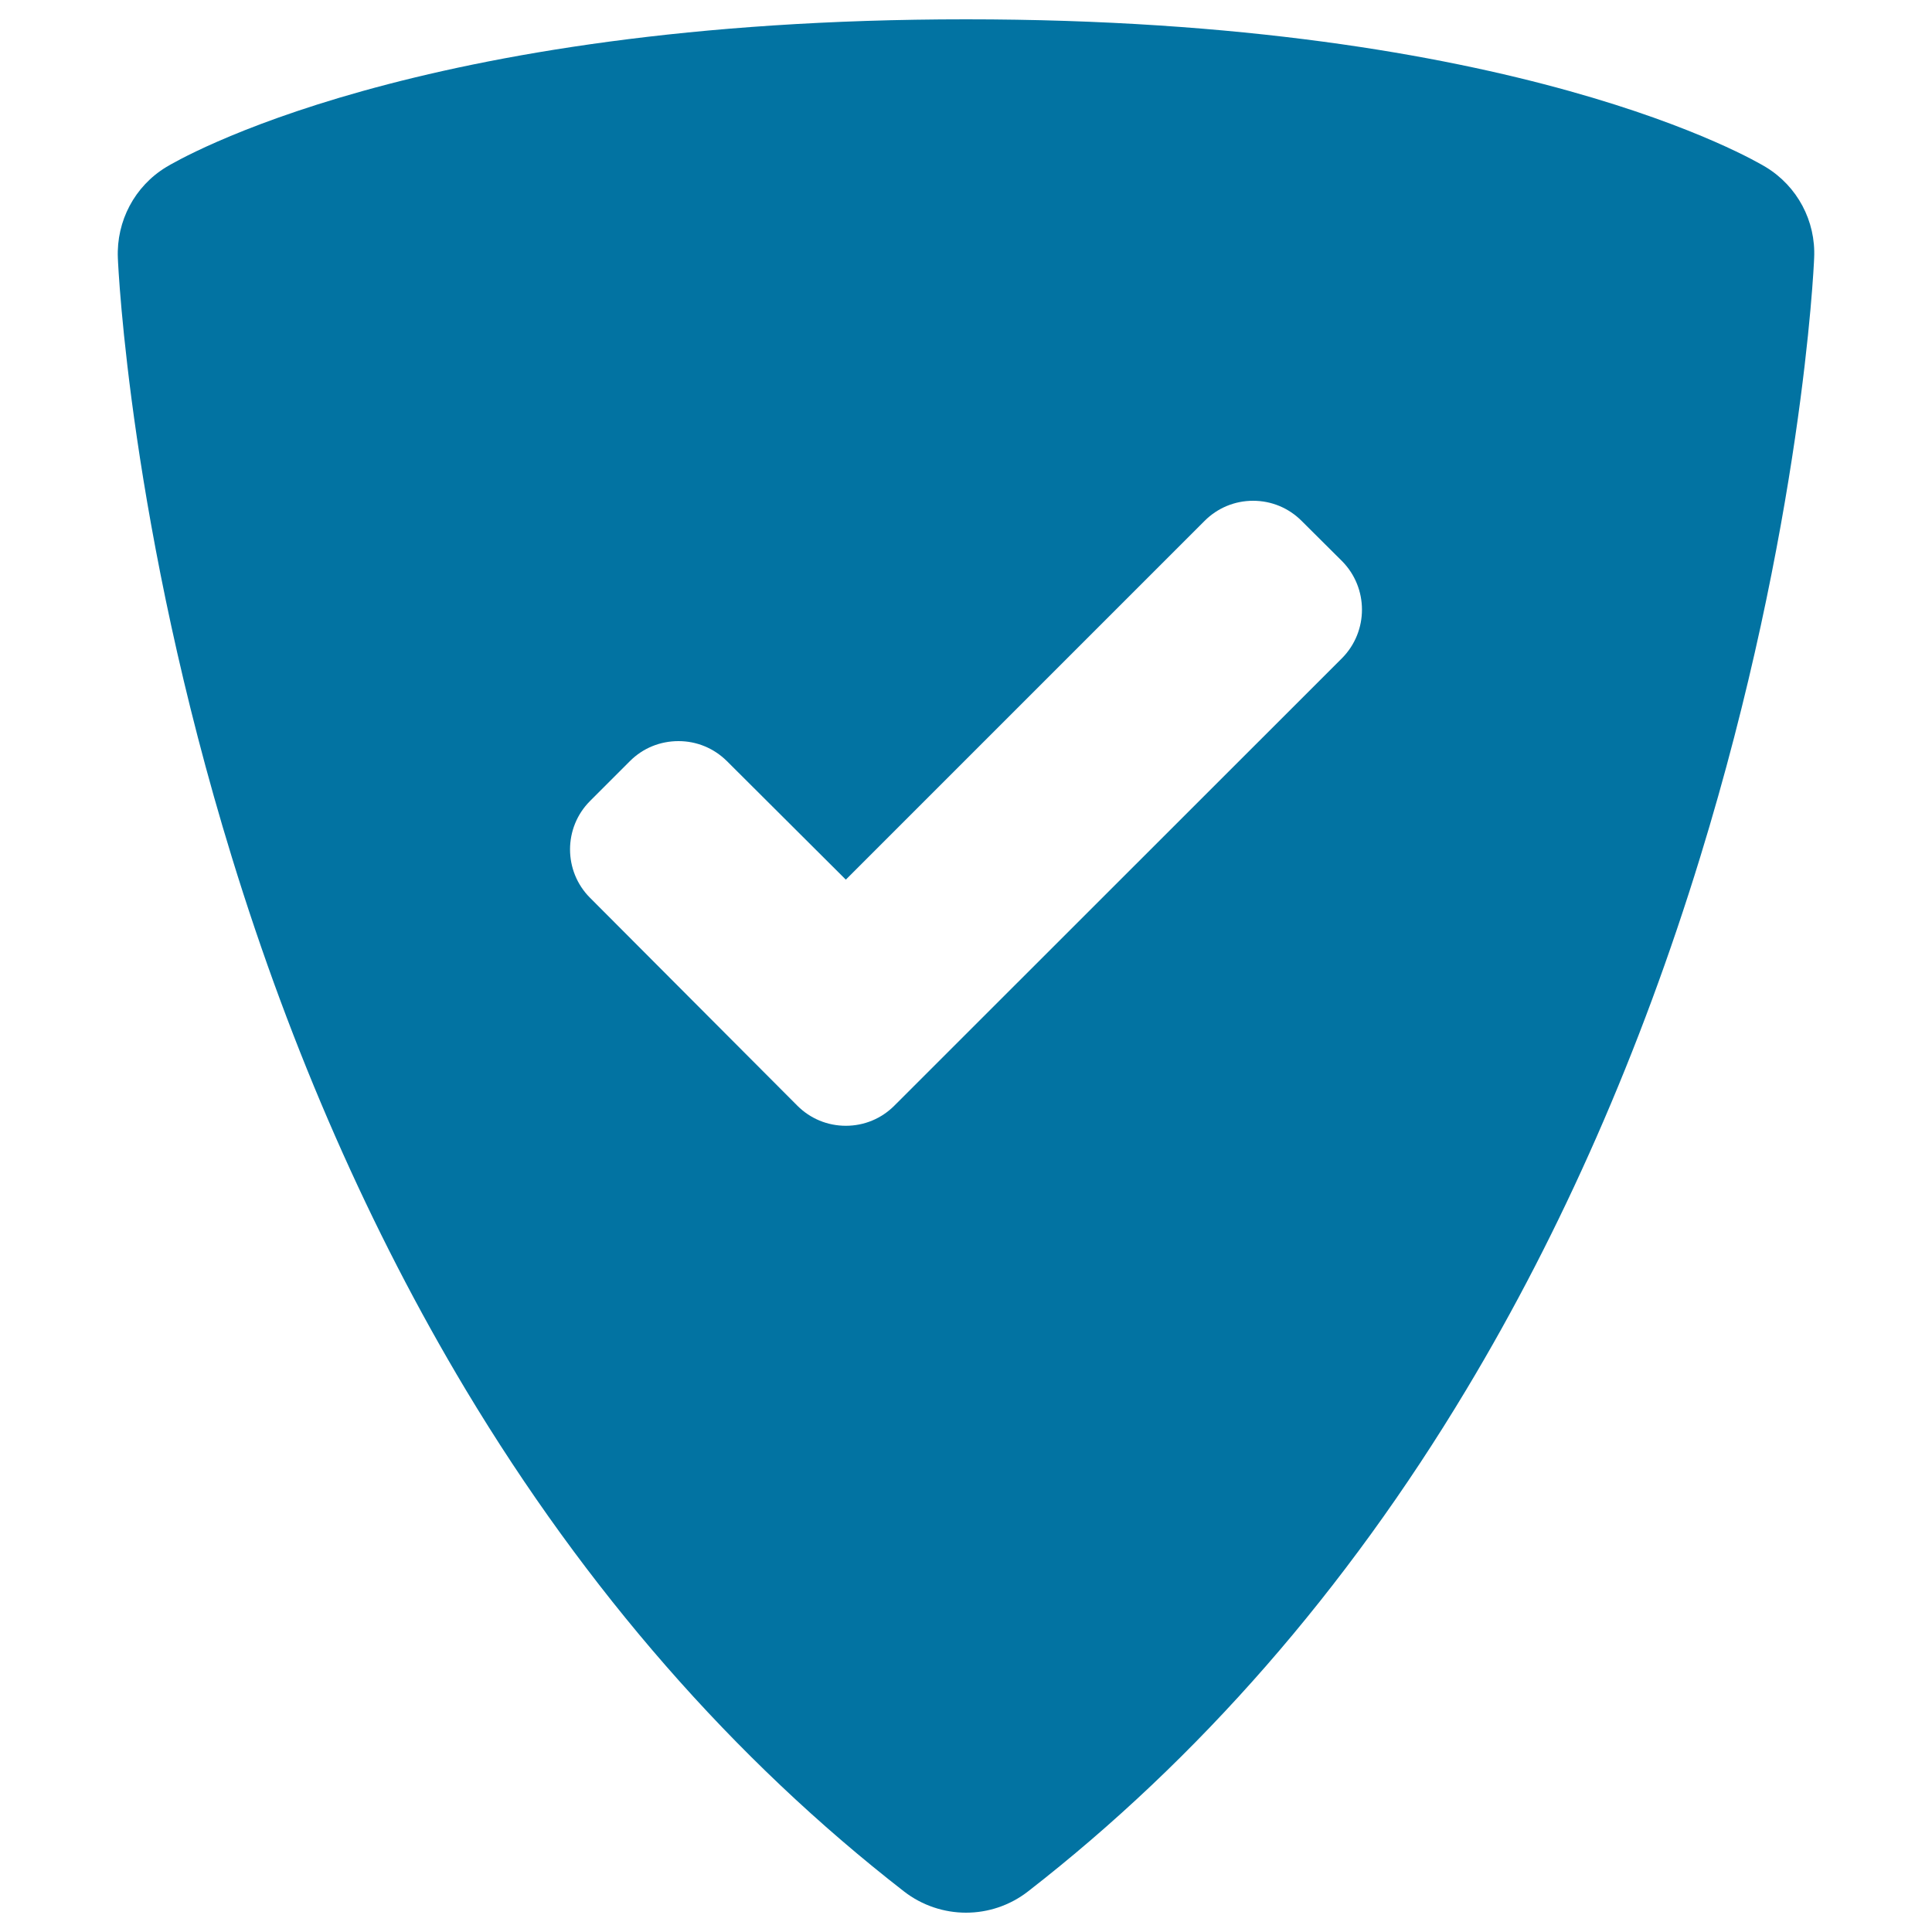
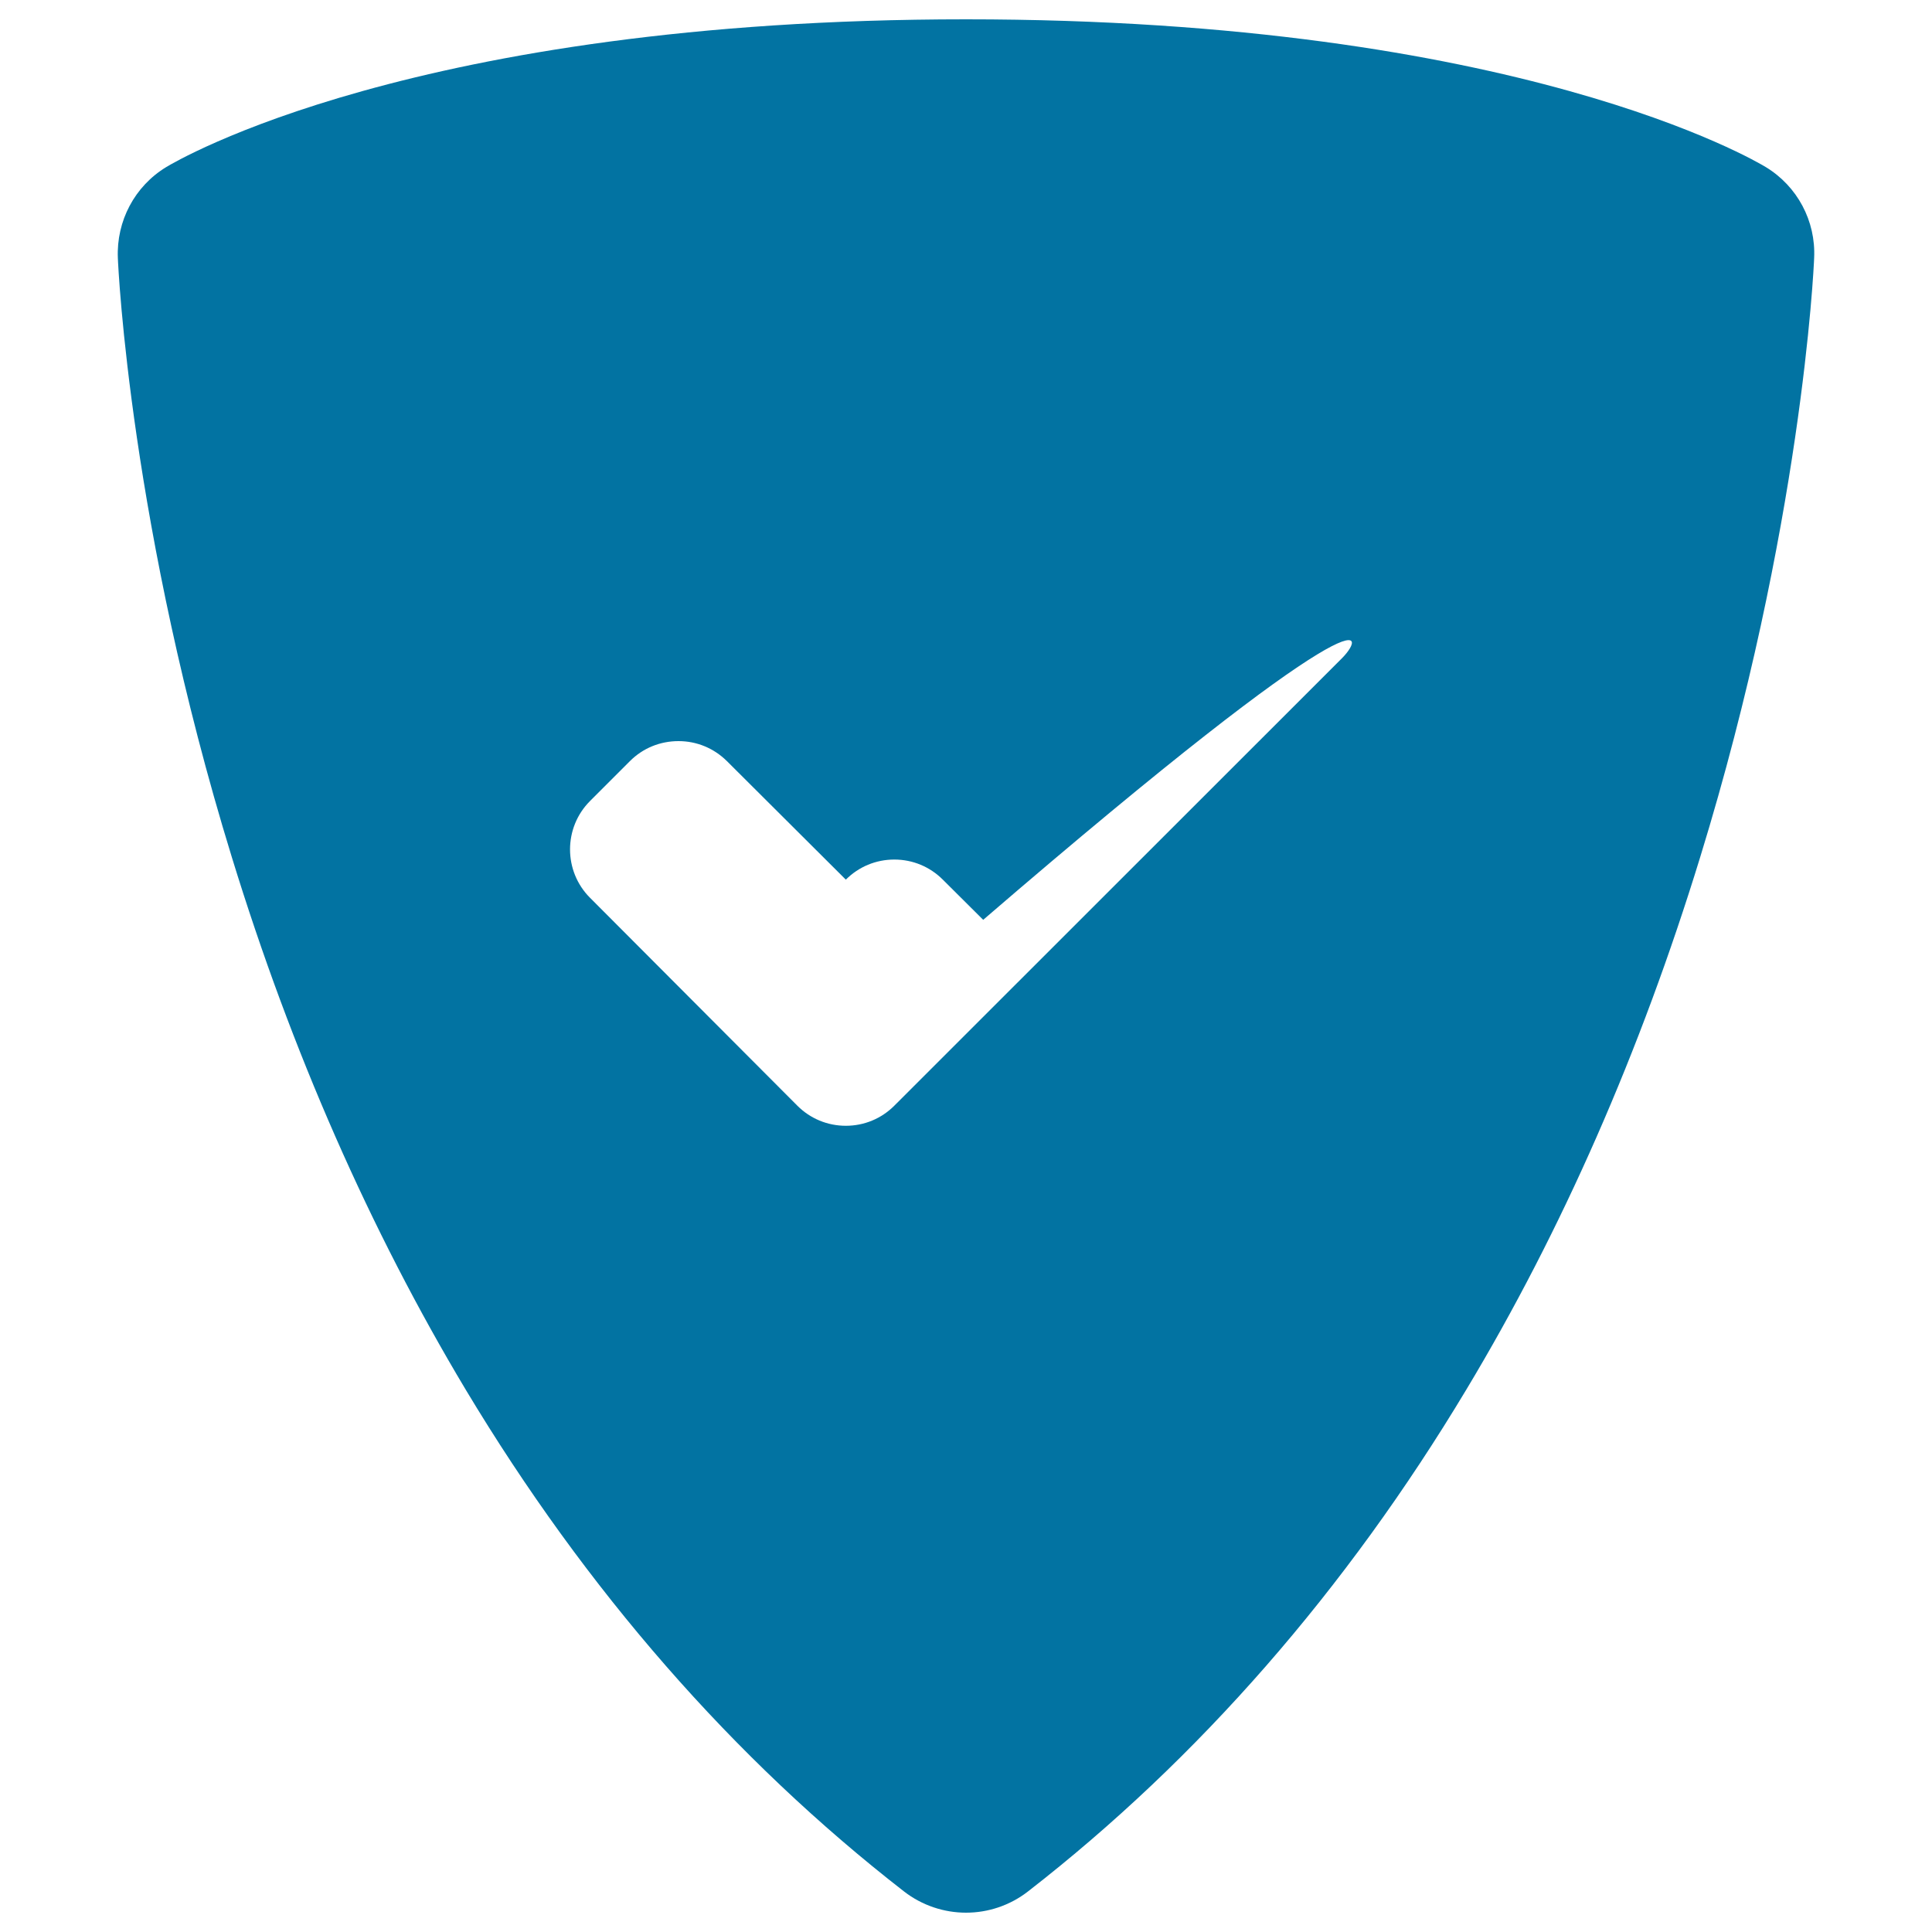
<svg xmlns="http://www.w3.org/2000/svg" viewBox="0 0 1000 1000" style="fill:#0273a2">
  <title>Web Guard SVG icon</title>
  <g>
    <g>
      <g>
-         <path d="M914,86.5C908.9,83.4,785.6,10,500,10C214.4,10,91.1,83.4,86,86.5c-16.3,9.9-25.8,27.9-25,47c0.2,5.6,6.5,139.6,59,310.2c30.9,100.6,71.7,193.2,121,275.5C303.3,823,379.6,910.4,467.9,979c9.4,7.3,20.8,11,32.1,11c11.4,0,22.7-3.7,32.1-11C620.4,910.4,696.7,823,759,719.2c49.4-82.2,90.1-174.9,121-275.5c52.5-170.7,58.8-304.6,59-310.2C939.9,114.4,930.3,96.4,914,86.5z M694.6,340.7L462.9,572.3c-6.7,6.7-15.6,10.4-25.1,10.4c-9.5,0-18.4-3.7-25.1-10.4L305.4,464.7c-13.8-13.8-13.8-36.3,0-50.1l20.7-20.7c6.7-6.7,15.6-10.3,25.1-10.3c9.5,0,18.3,3.7,25,10.3l61.6,61.4l185.7-185.7c6.7-6.7,15.6-10.4,25.1-10.4c9.5,0,18.4,3.7,25.1,10.4l20.9,20.8C708.4,304.3,708.4,326.8,694.6,340.7z" />
+         <path d="M914,86.5C908.9,83.4,785.6,10,500,10C214.4,10,91.1,83.4,86,86.5c-16.3,9.9-25.8,27.9-25,47c0.2,5.6,6.5,139.6,59,310.2c30.9,100.6,71.7,193.2,121,275.5C303.3,823,379.6,910.4,467.9,979c9.4,7.3,20.8,11,32.1,11c11.4,0,22.7-3.7,32.1-11C620.4,910.4,696.7,823,759,719.2c49.4-82.2,90.1-174.9,121-275.5c52.5-170.7,58.8-304.6,59-310.2C939.9,114.4,930.3,96.4,914,86.5z M694.6,340.7L462.9,572.3c-6.7,6.7-15.6,10.4-25.1,10.4c-9.5,0-18.4-3.7-25.1-10.4L305.4,464.7c-13.8-13.8-13.8-36.3,0-50.1l20.7-20.7c6.7-6.7,15.6-10.3,25.1-10.3c9.5,0,18.3,3.7,25,10.3l61.6,61.4c6.7-6.7,15.6-10.4,25.1-10.4c9.5,0,18.4,3.7,25.1,10.4l20.9,20.8C708.4,304.3,708.4,326.8,694.6,340.7z" />
      </g>
    </g>
  </g>
</svg>